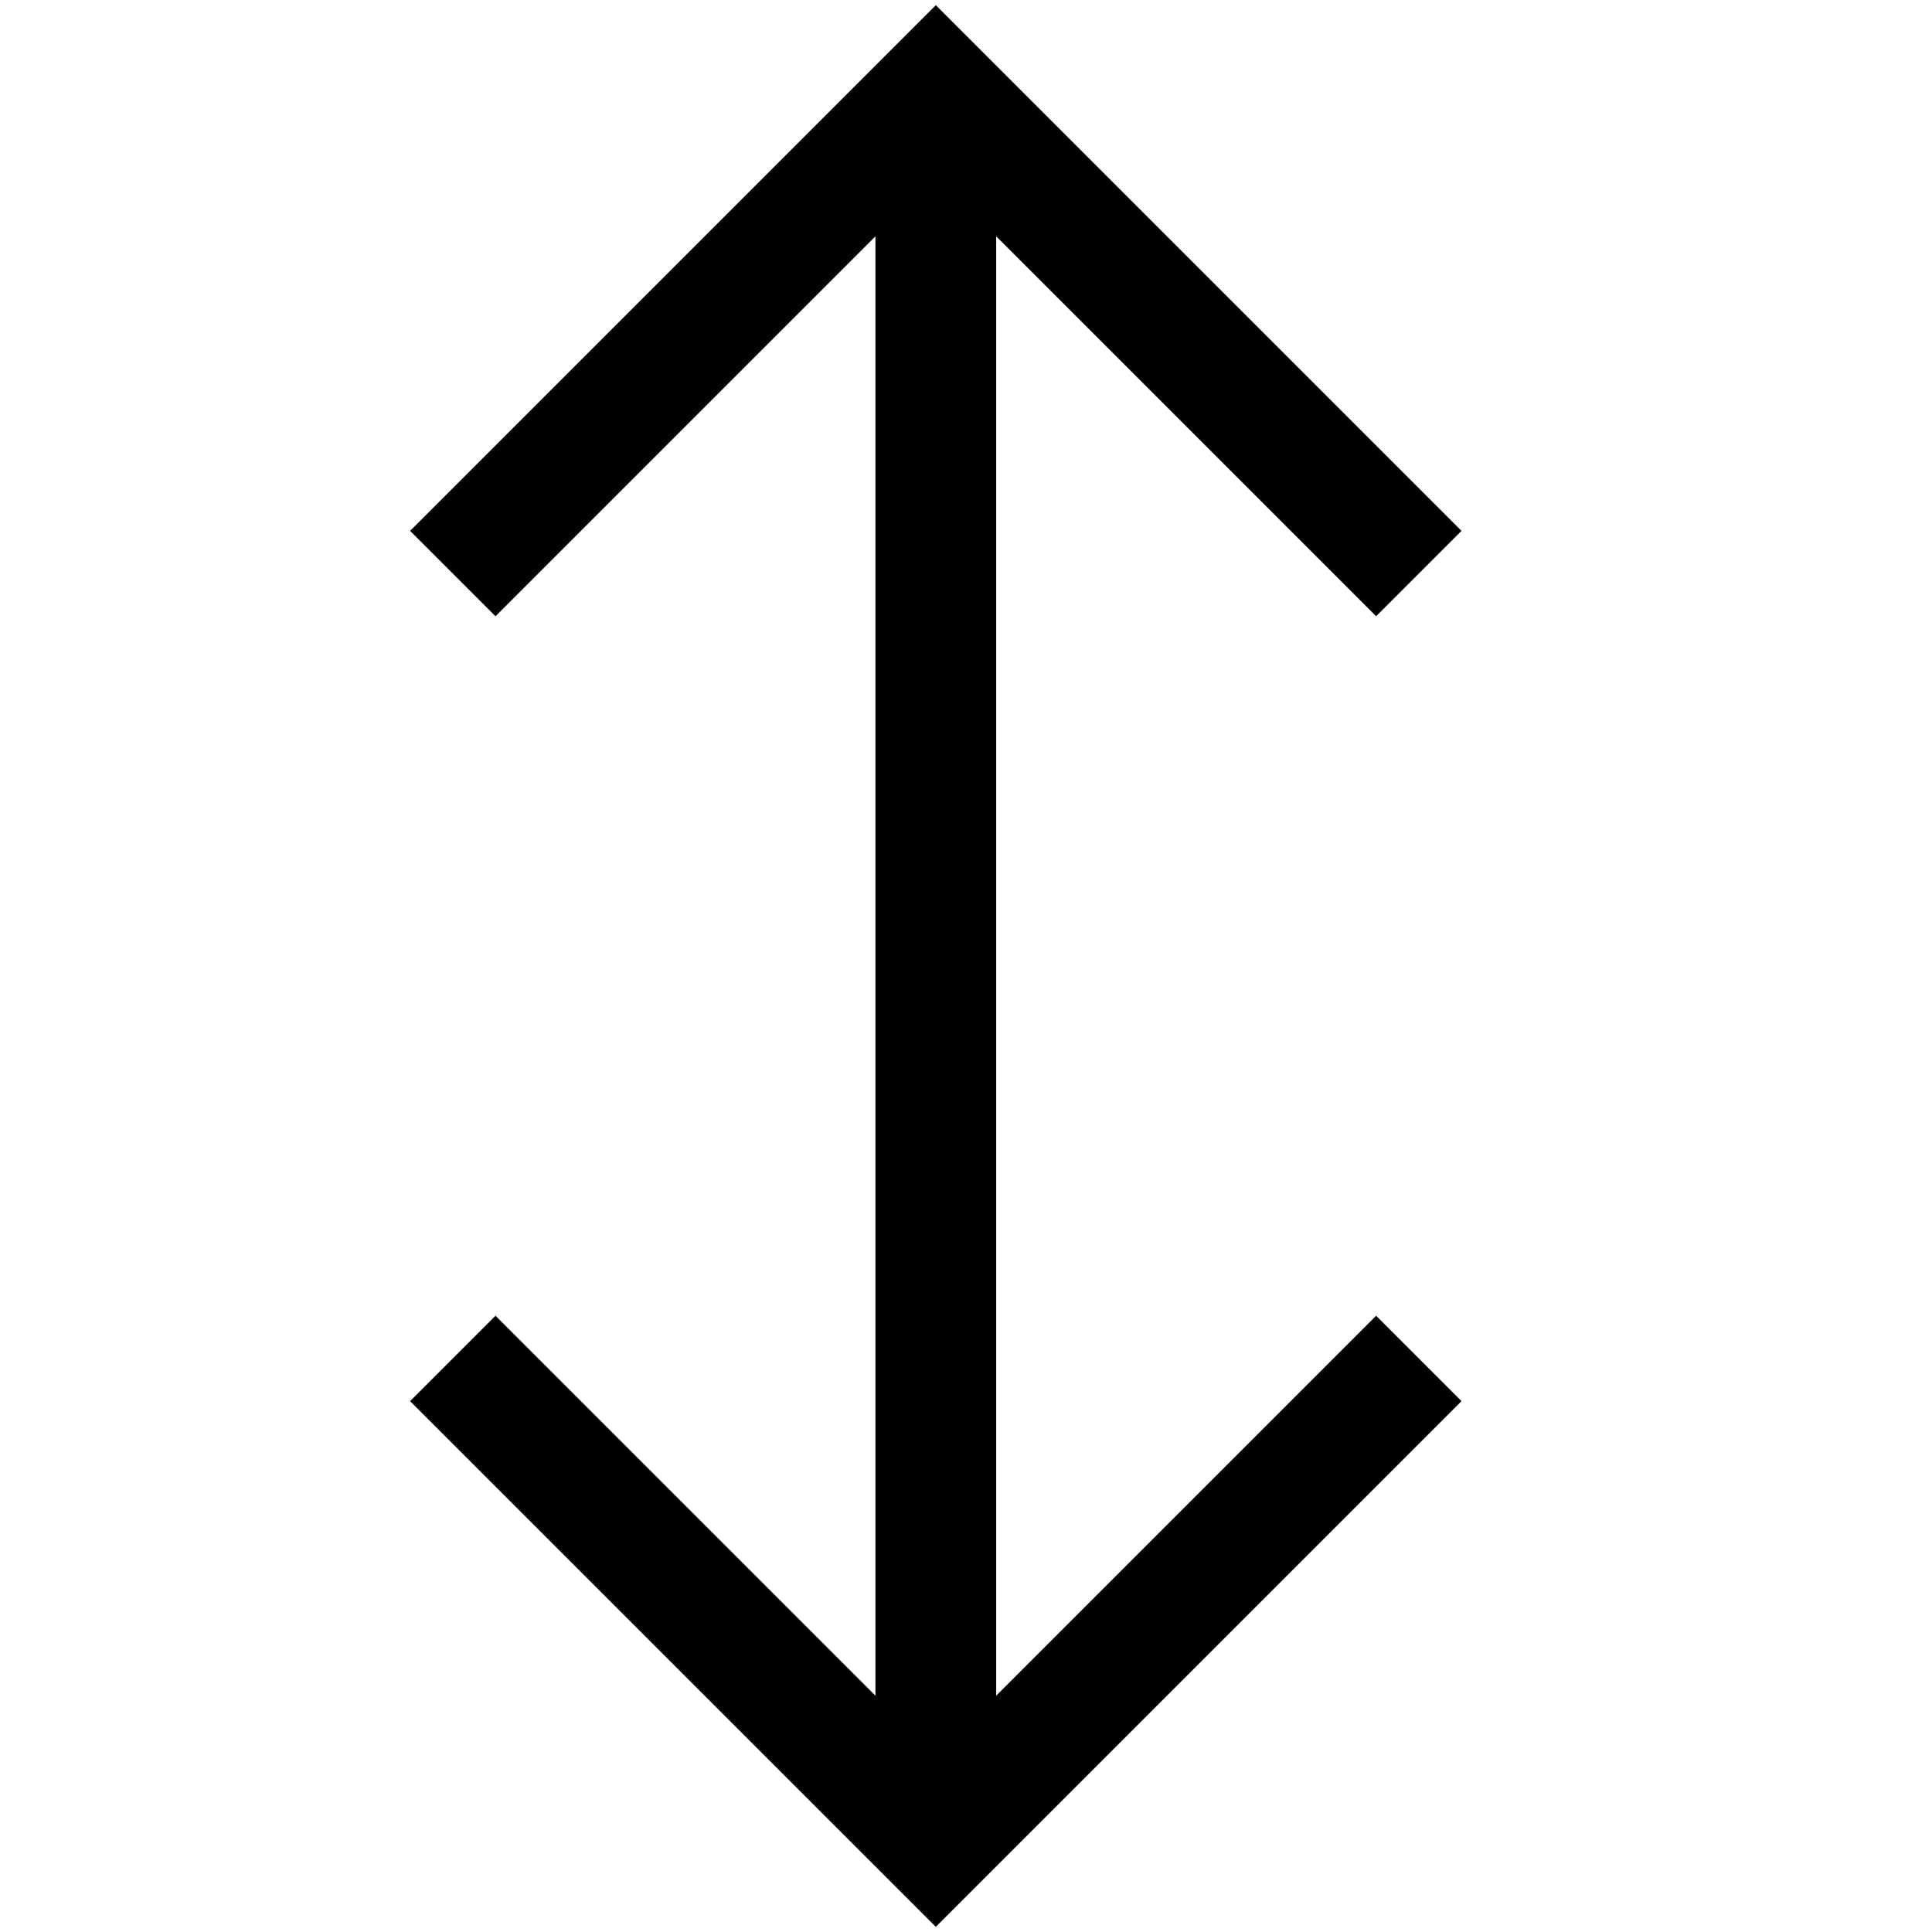
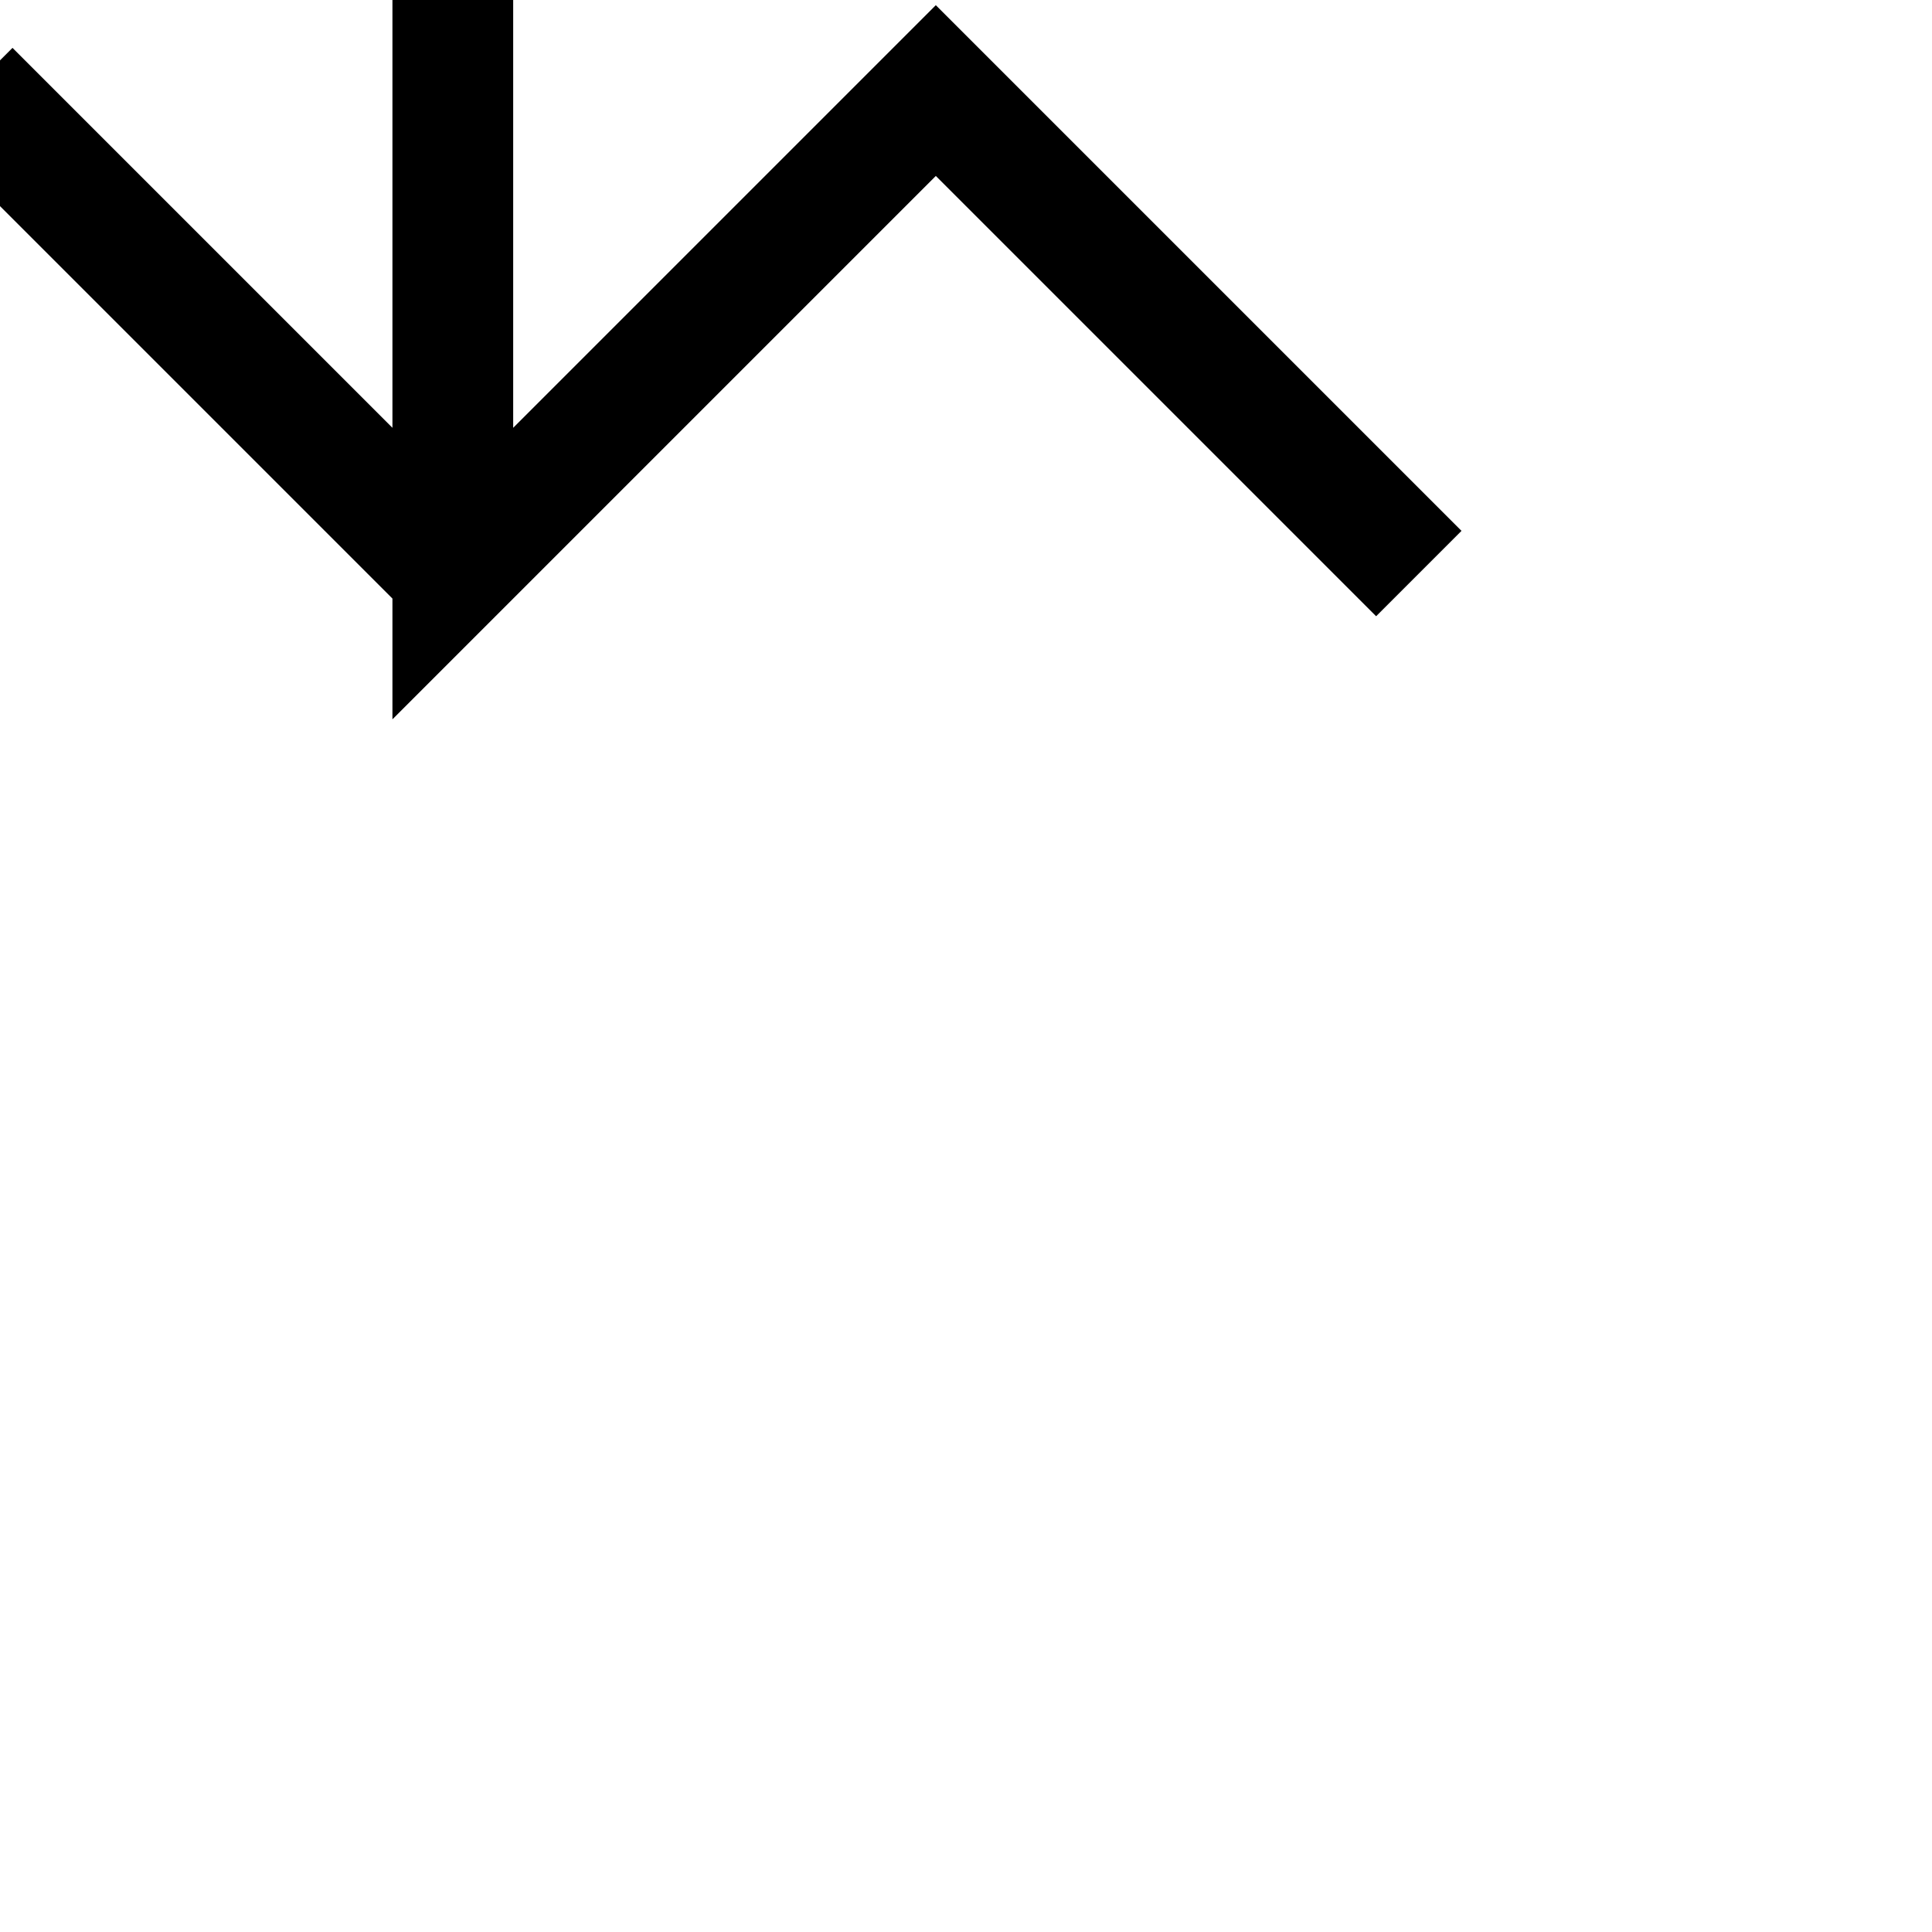
<svg xmlns="http://www.w3.org/2000/svg" fill="none" stroke="currentColor" version="1.1" viewBox="0 0 16 16">
-   <path d="m11.75 4.75-4-4-4 4m4 10.5v-14.5m4 10.5-4 4-4-4" fill="none" stroke="currentColor" />
+   <path d="m11.75 4.75-4-4-4 4v-14.5m4 10.5-4 4-4-4" fill="none" stroke="currentColor" />
</svg>